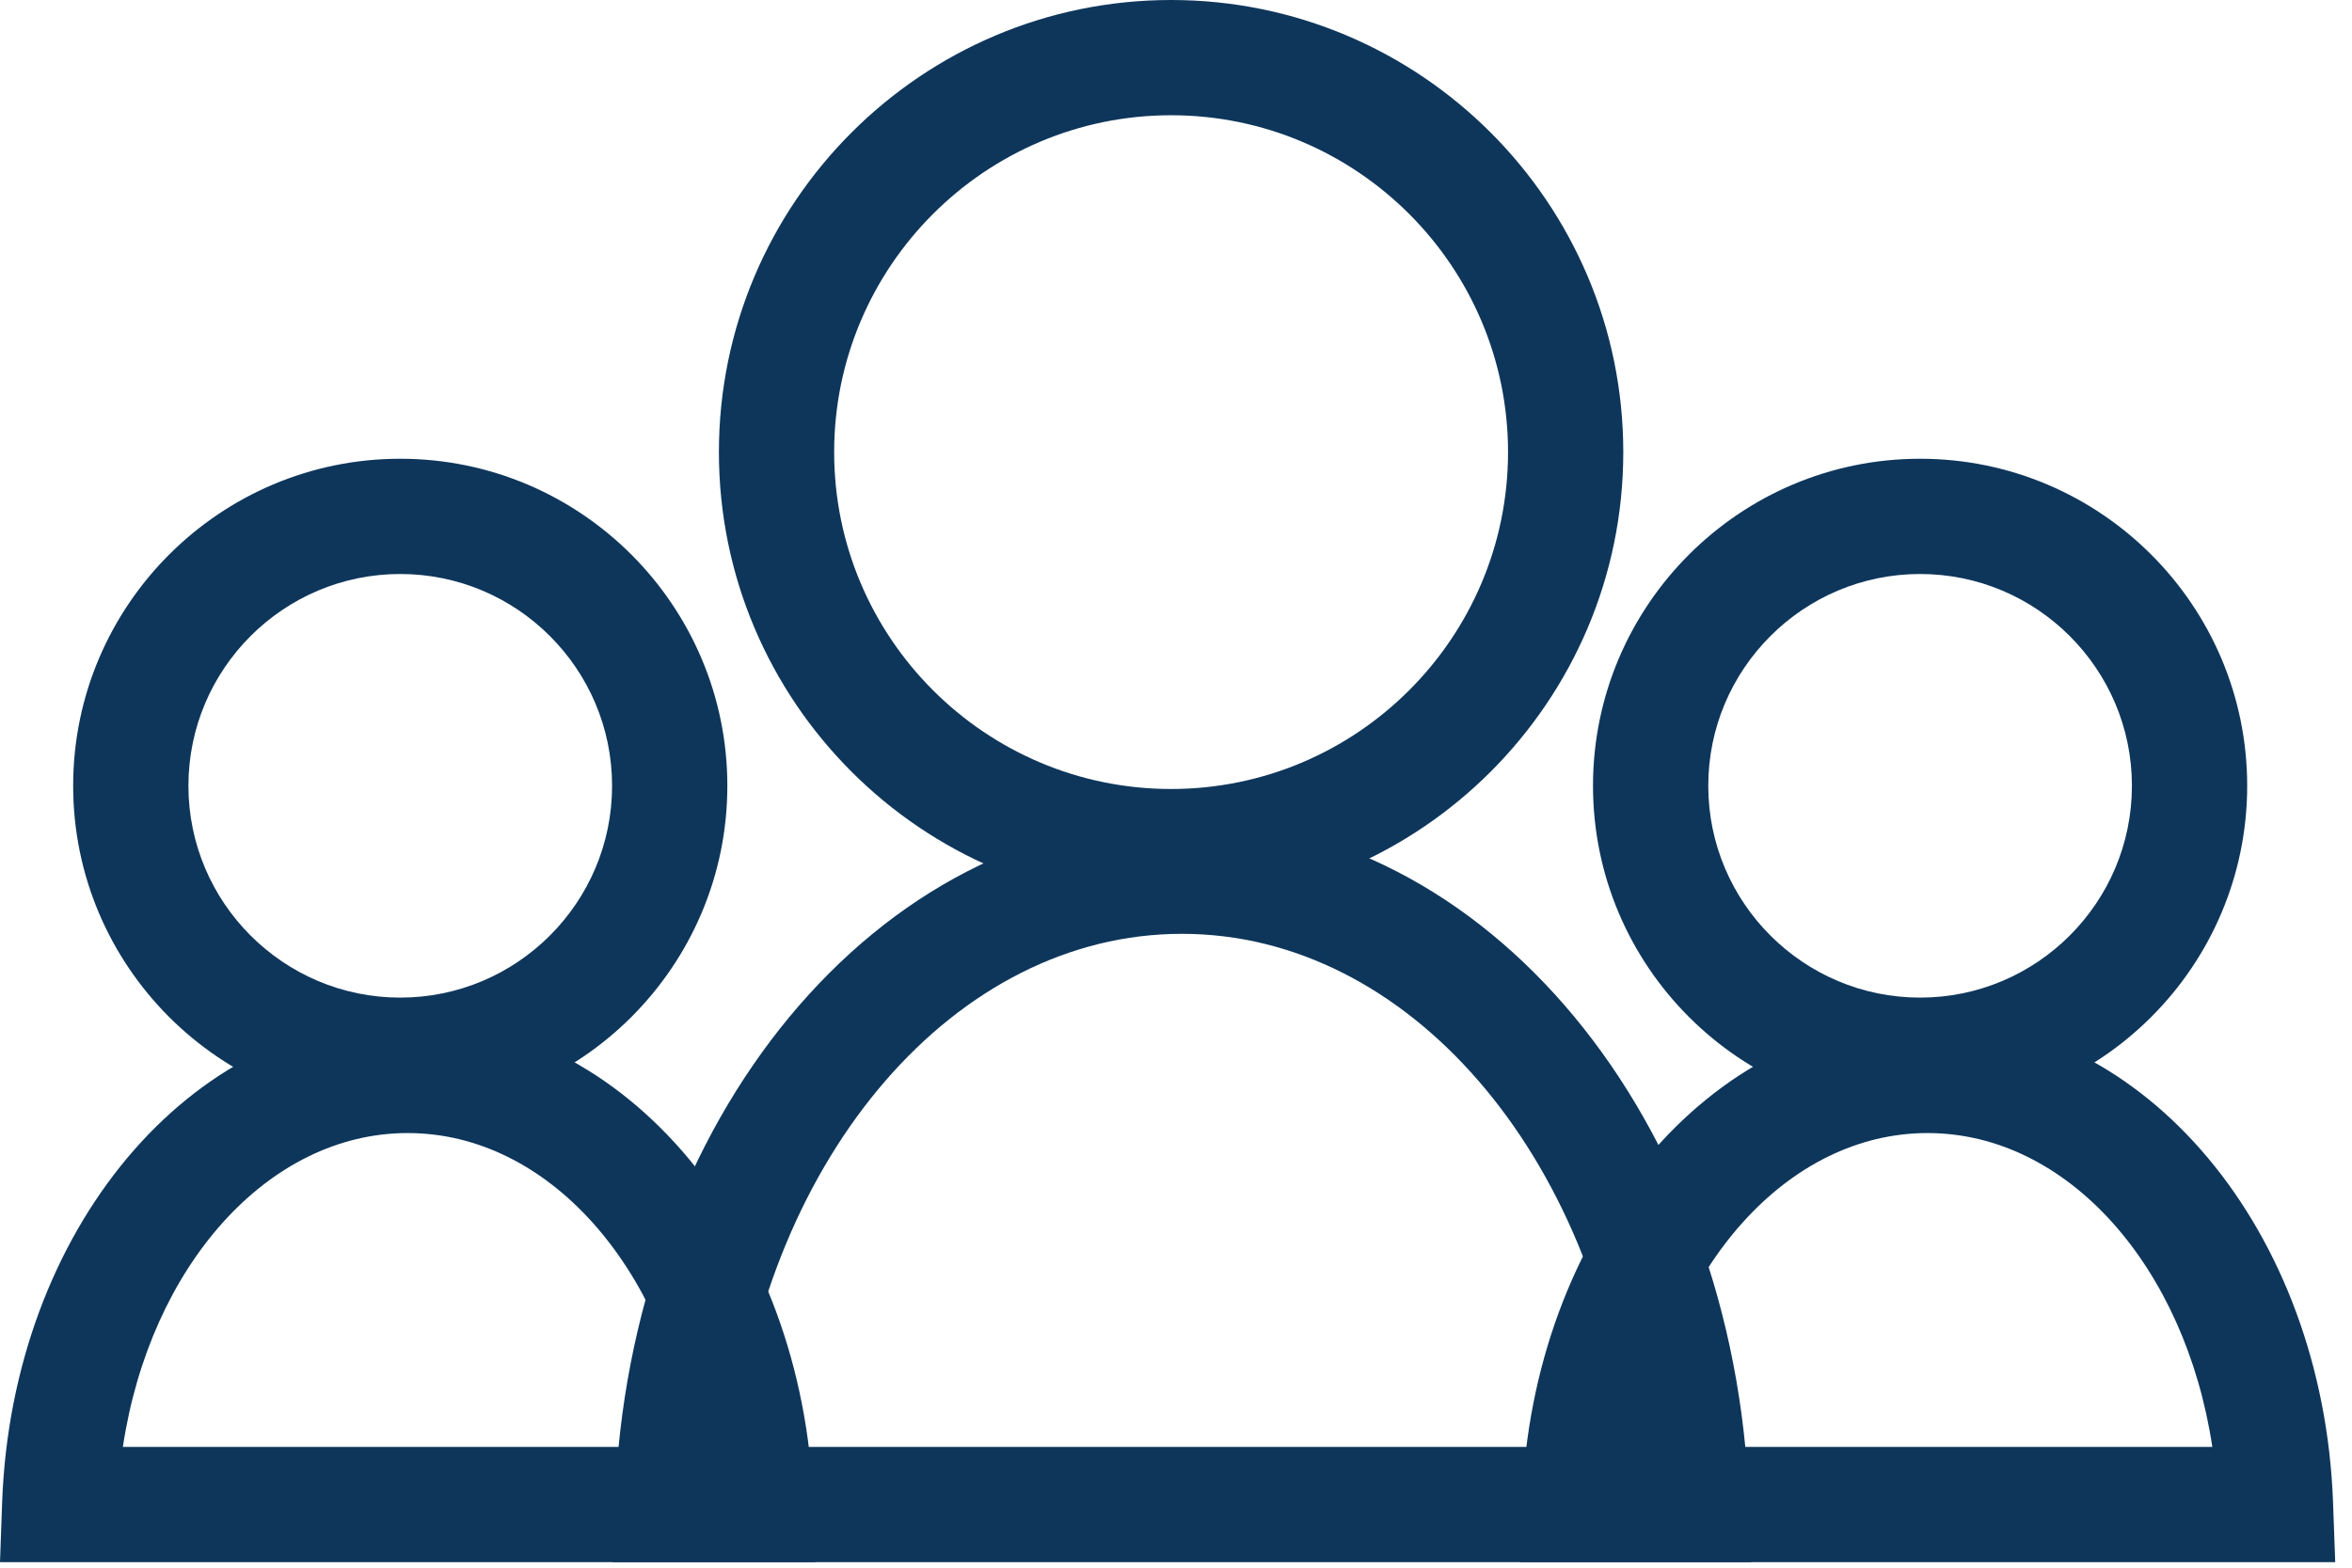
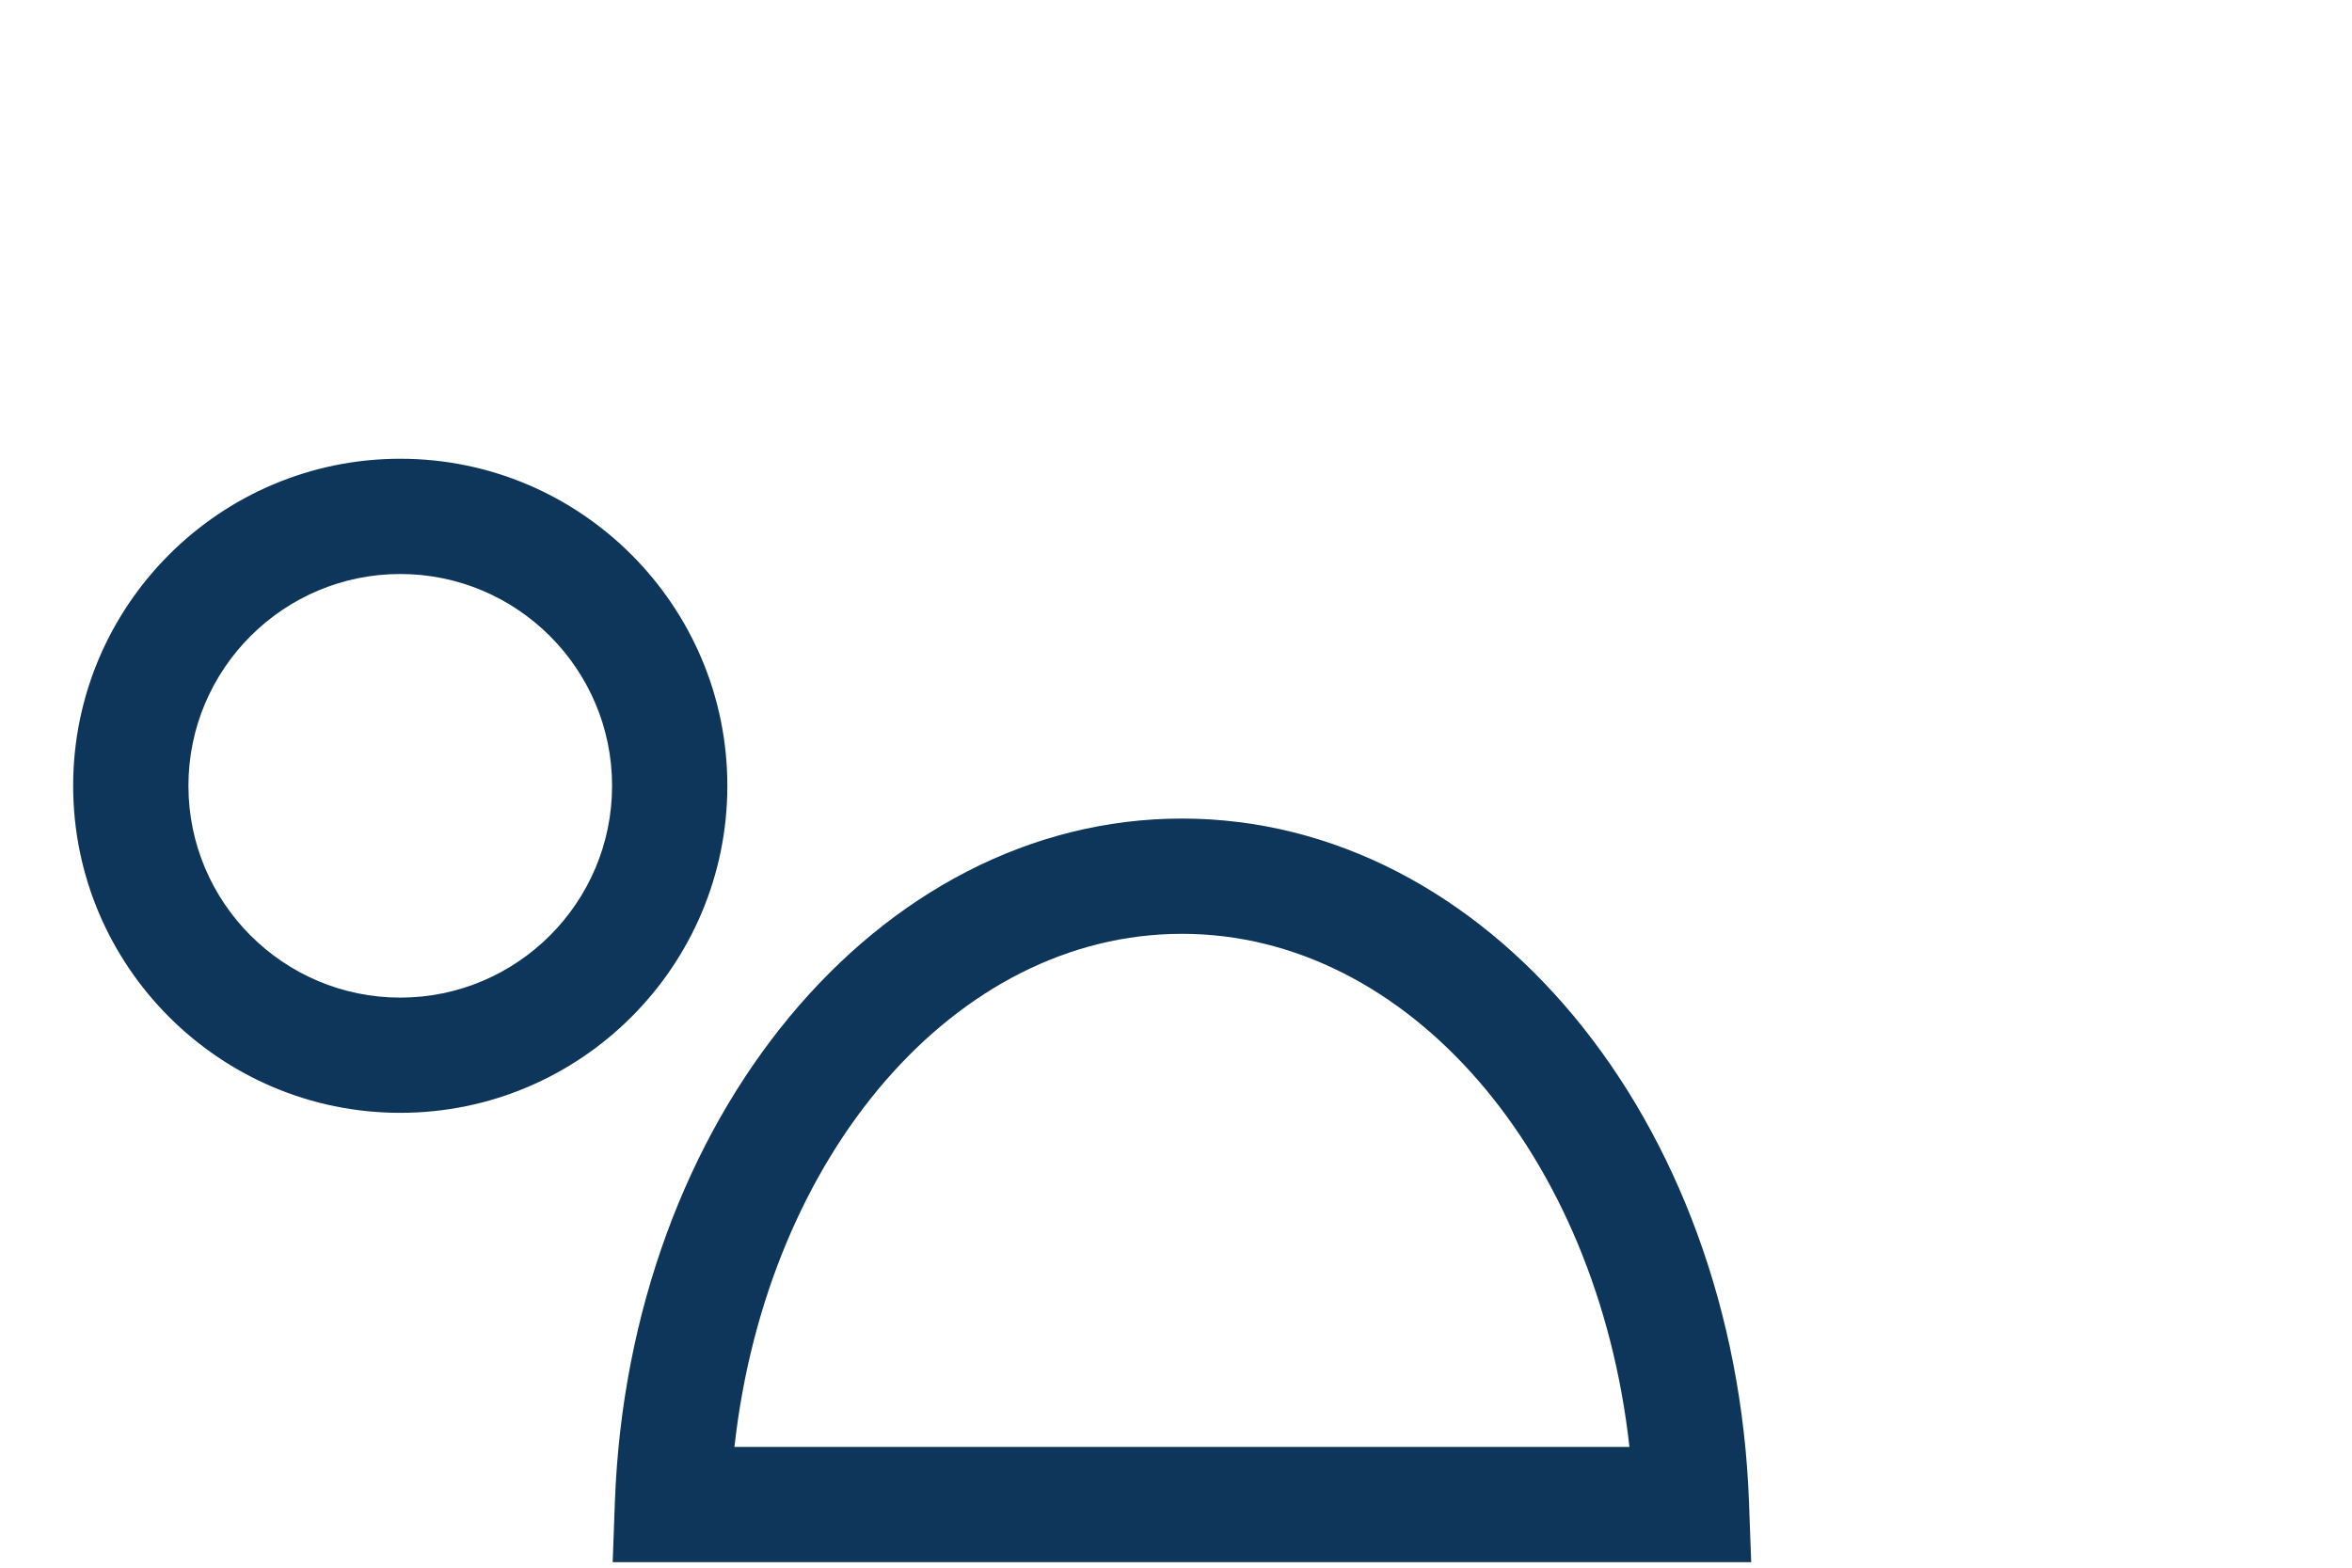
<svg xmlns="http://www.w3.org/2000/svg" width="105px" height="70px" viewBox="0 0 105 70" version="1.1">
  <title>编组 2</title>
  <g id="留学移民" stroke="none" stroke-width="1" fill="none" fill-rule="evenodd">
    <g id="安省硕博" transform="translate(-423, -1394)" fill="#0E365B">
      <g id="编组-2" transform="translate(423, 1394)">
-         <path d="M52.281,5.146 C43.987,5.146 37.239,11.894 37.239,20.188 C37.239,28.482 43.987,35.23 52.281,35.23 C60.575,35.23 67.323,28.482 67.323,20.188 C67.323,11.894 60.575,5.146 52.281,5.146 M52.281,40.376 C41.15,40.376 32.094,31.32 32.094,20.188 C32.094,9.057 41.15,-2.27373675e-13 52.281,-2.27373675e-13 C63.412,-2.27373675e-13 72.468,9.057 72.468,20.188 C72.468,31.32 63.412,40.376 52.281,40.376" id="Fill-16" />
        <path d="M32.787,64.608 L72.743,64.608 C71.296,51.563 62.878,41.697 52.765,41.697 C42.652,41.697 34.234,51.563 32.787,64.608 L32.787,64.608 Z M78.178,69.754 L27.352,69.754 L27.449,67.088 C28.071,49.965 39.19,36.55 52.765,36.55 C66.34,36.55 77.459,49.965 78.081,67.088 L78.178,69.754 Z" id="Fill-18" />
        <path d="M17.868,25.63 C12.654,25.63 8.412,29.872 8.412,35.087 C8.412,40.302 12.654,44.545 17.868,44.545 C23.083,44.545 27.325,40.302 27.325,35.087 C27.325,29.872 23.083,25.63 17.868,25.63 M17.868,49.69 C9.816,49.69 3.266,43.139 3.266,35.087 C3.266,27.036 9.816,20.484 17.868,20.484 C25.92,20.484 32.471,27.036 32.471,35.087 C32.471,43.139 25.92,49.69 17.868,49.69" id="Fill-20" />
-         <path d="M5.485,64.608 L30.915,64.608 C29.704,56.563 24.455,50.593 18.2,50.593 C11.944,50.593 6.695,56.565 5.485,64.608 L5.485,64.608 Z M36.401,69.754 L0,69.754 L0.095,67.088 C0.535,54.953 8.488,45.447 18.2,45.447 C27.911,45.447 35.863,54.952 36.304,67.088 L36.401,69.754 Z" id="Fill-22" />
-         <path d="M85.719,25.63 C80.504,25.63 76.262,29.872 76.262,35.087 C76.262,40.302 80.504,44.545 85.719,44.545 C90.933,44.545 95.175,40.302 95.175,35.087 C95.175,29.872 90.933,25.63 85.719,25.63 M85.719,49.69 C77.667,49.69 71.116,43.139 71.116,35.087 C71.116,27.036 77.667,20.484 85.719,20.484 C93.771,20.484 100.321,27.036 100.321,35.087 C100.321,43.139 93.771,49.69 85.719,49.69" id="Fill-24" />
-         <path d="M73.335,64.608 L98.765,64.608 C97.554,56.563 92.305,50.593 86.05,50.593 C79.793,50.593 74.545,56.565 73.335,64.608 L73.335,64.608 Z M104.251,69.754 L67.85,69.754 L67.945,67.088 C68.385,54.953 76.337,45.447 86.05,45.447 C95.761,45.447 103.713,54.952 104.154,67.088 L104.251,69.754 Z" id="Fill-26" />
      </g>
    </g>
  </g>
</svg>